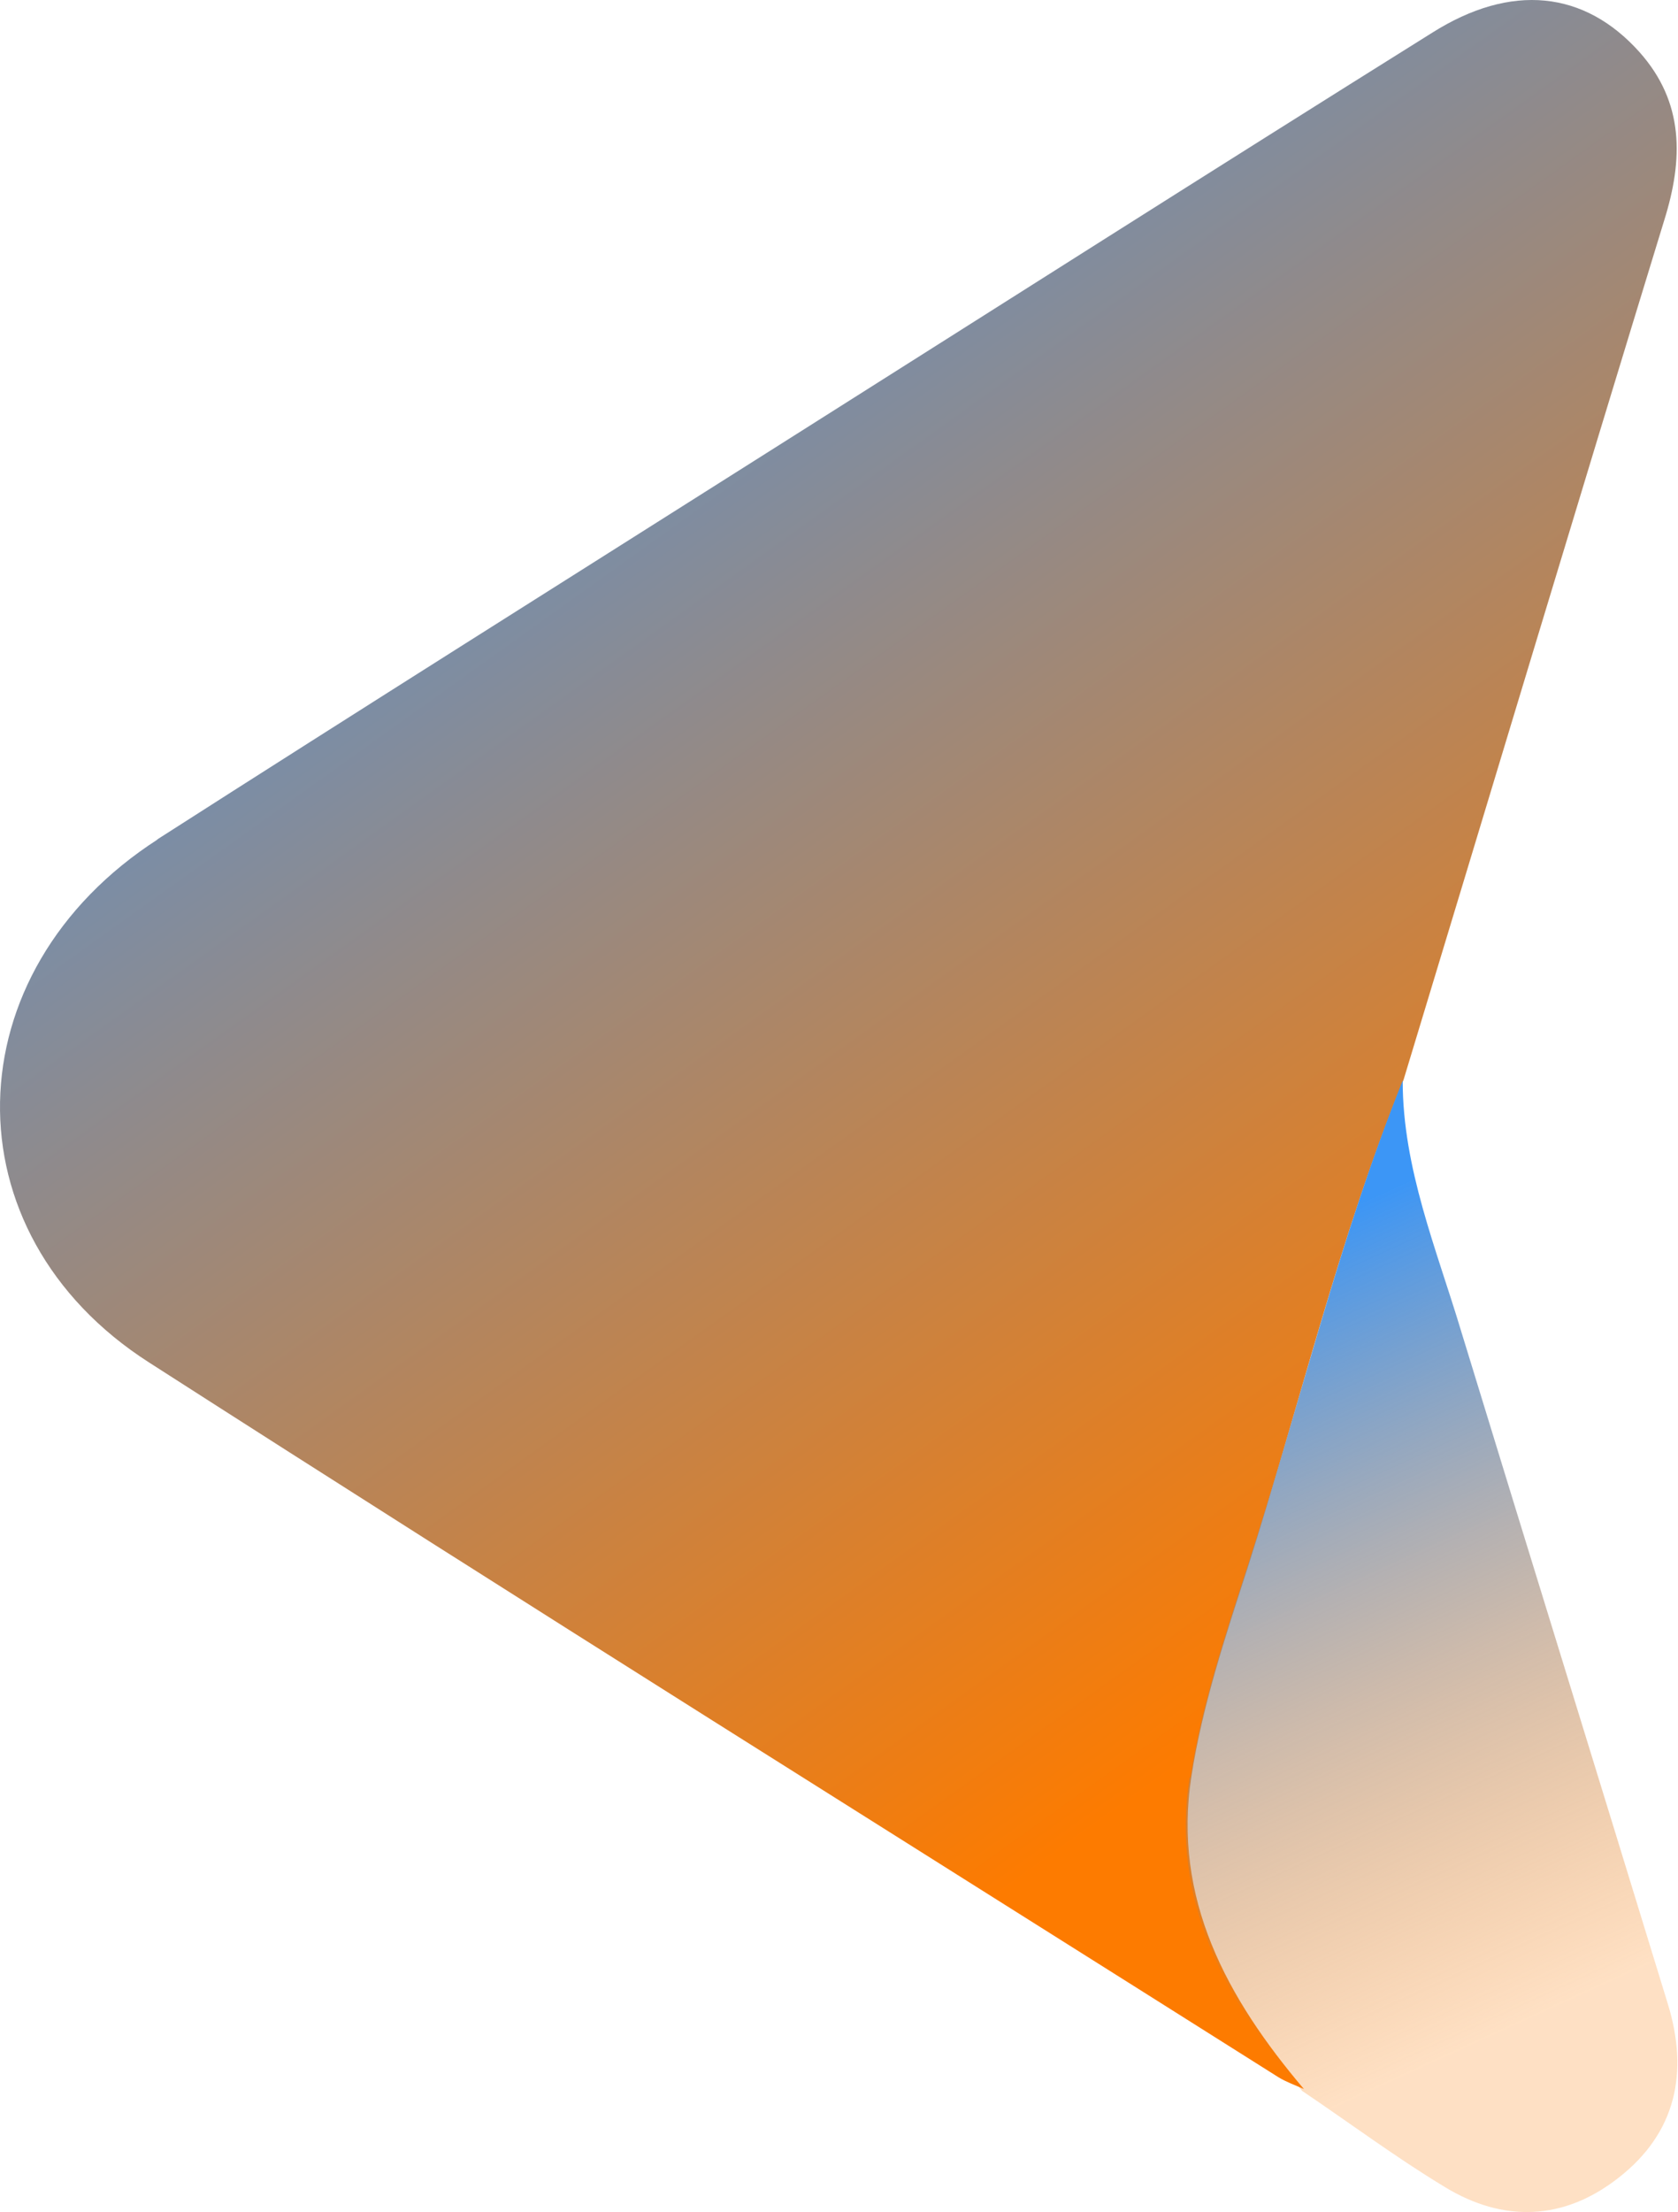
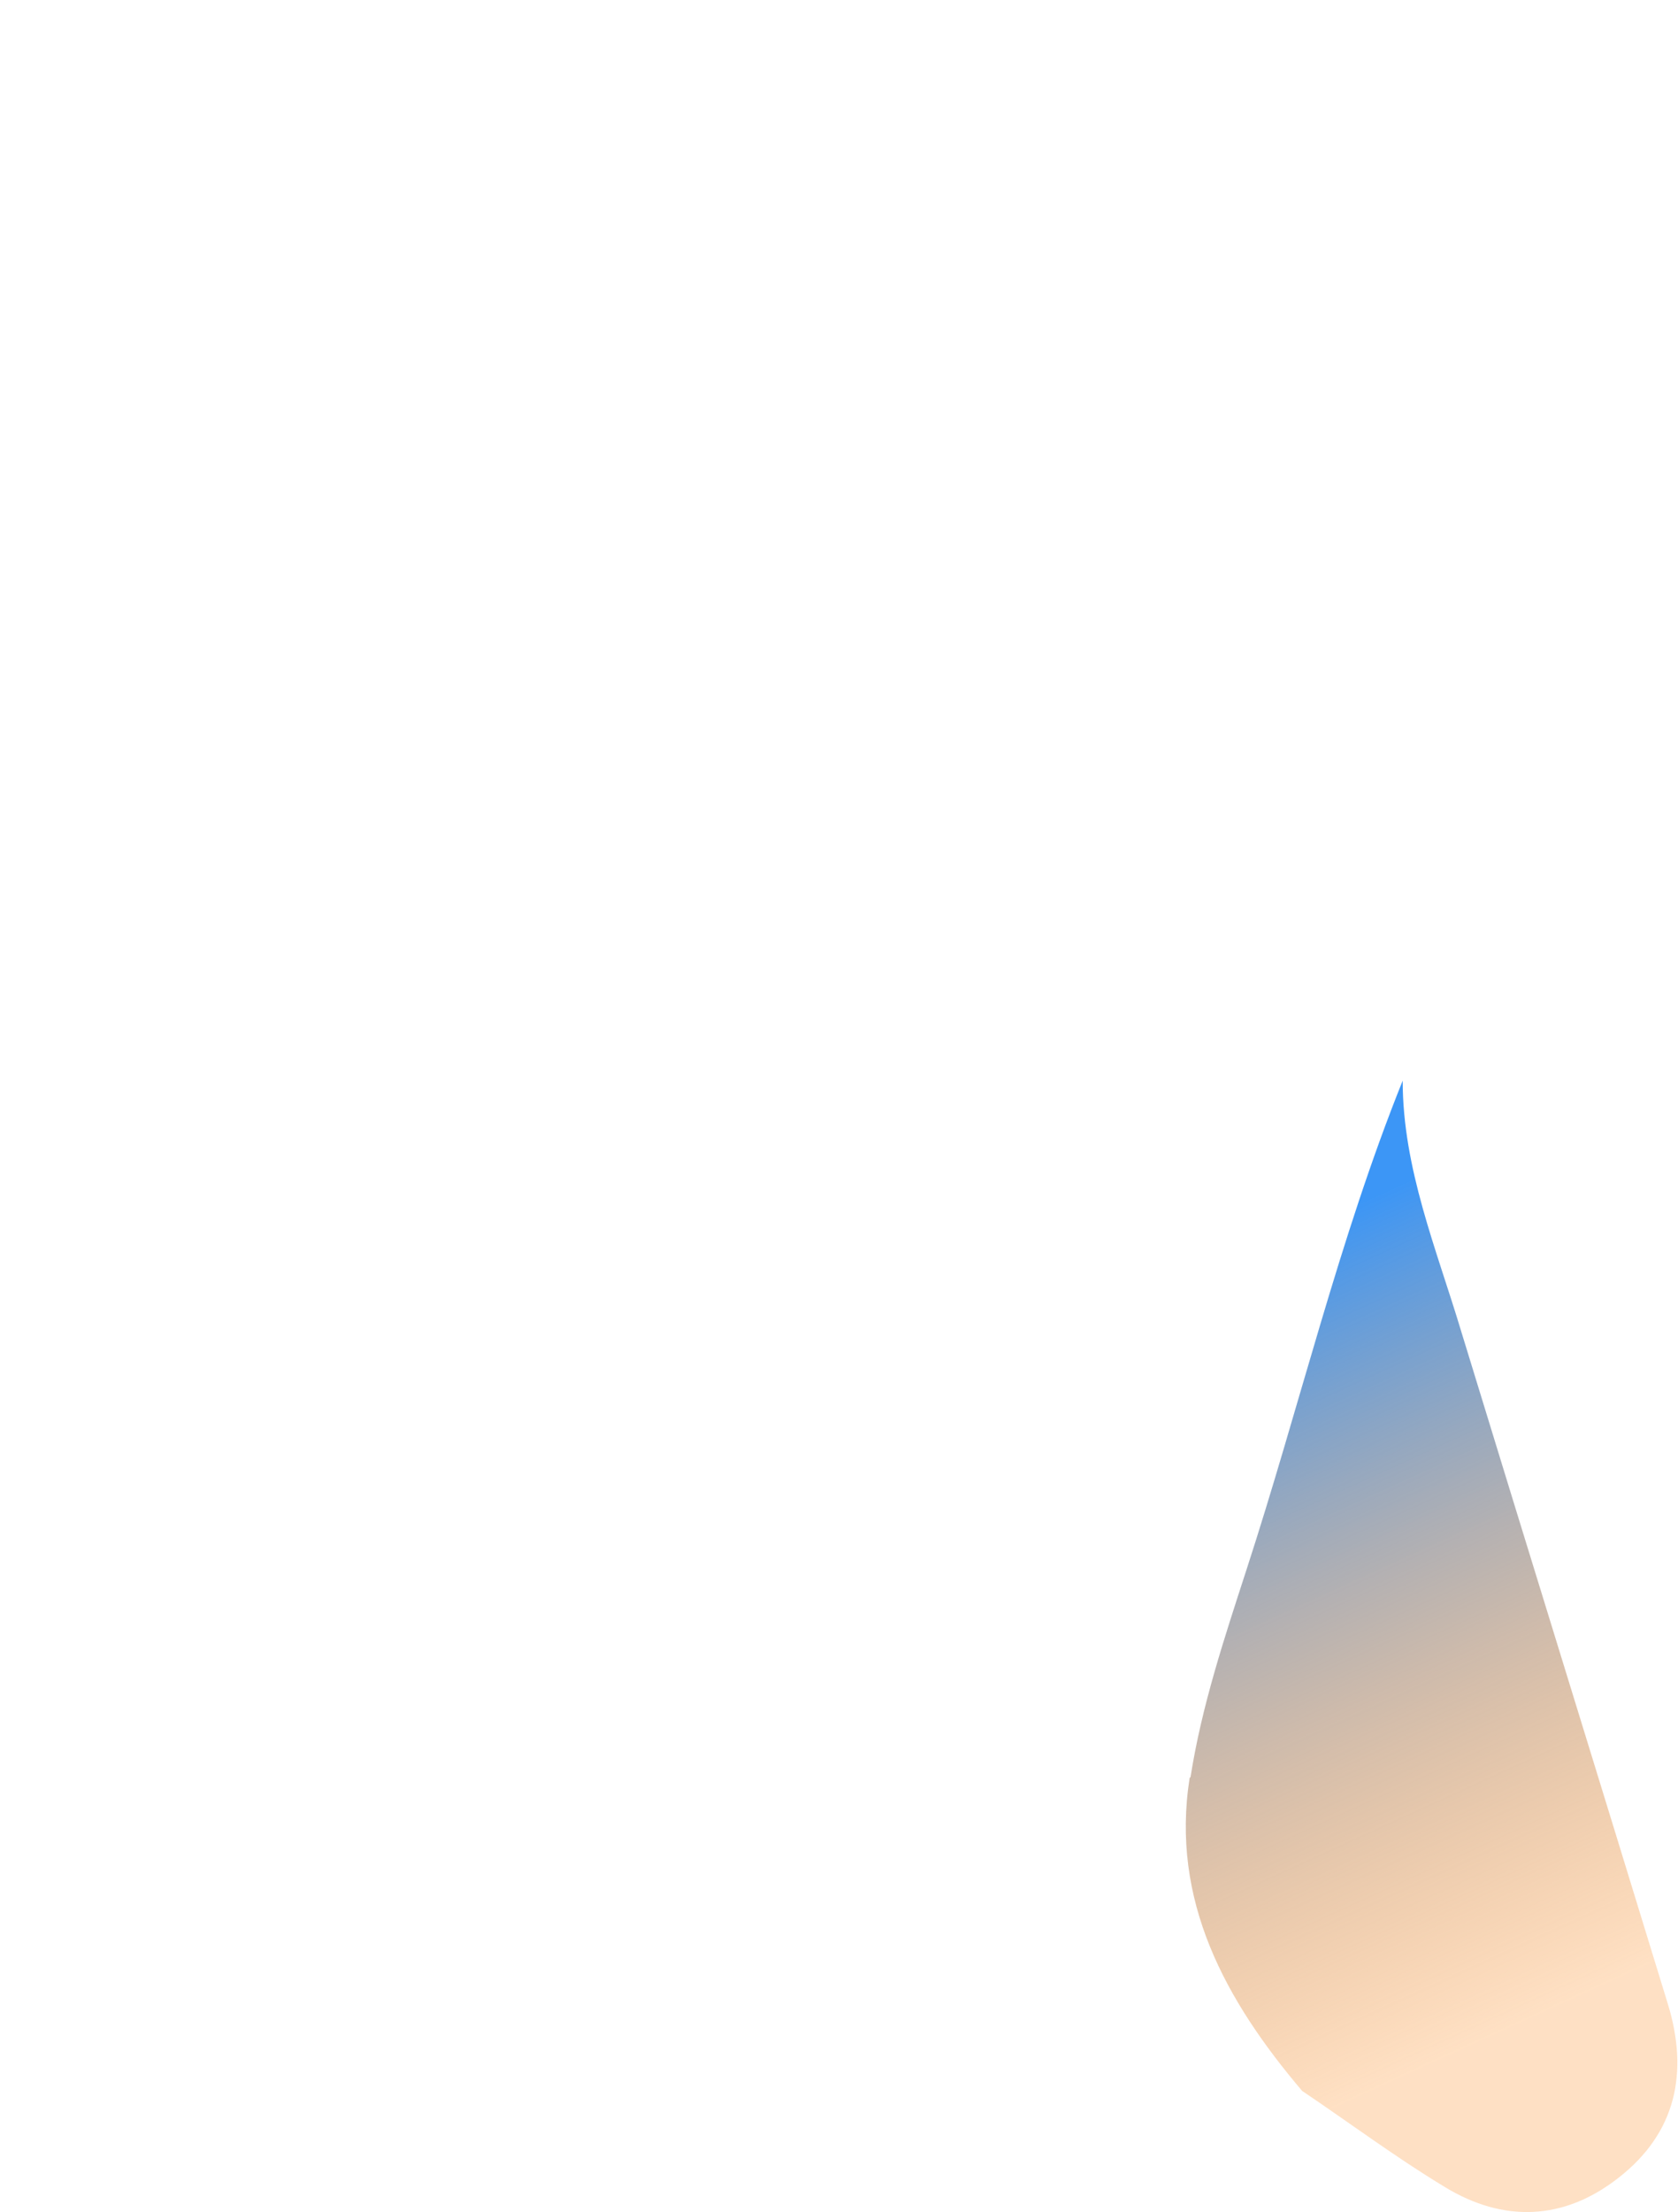
<svg xmlns="http://www.w3.org/2000/svg" width="621" height="818" viewBox="0 0 621 818" fill="none">
-   <path d="M57.882 310.62C134.02 261.892 210.495 213.841 286.971 165.451C367.845 114.355 448.72 62.92 529.933 12.162C559.373 -6.45 586.444 -3.404 606.747 19.268C623.328 37.879 622.99 58.859 615.884 81.531C583.398 187.446 551.59 293.362 519.443 399.277C495.417 458.156 480.867 520.081 461.579 580.314C453.458 605.355 444.998 630.734 440.937 656.79C433.831 702.134 454.134 739.018 482.559 772.518C479.513 771.165 475.791 769.811 473.084 768.119C333.668 680.139 193.914 592.835 55.175 503.839C-19.947 455.788 -17.916 359.347 58.559 310.281L57.882 310.62Z" fill="url(#paint0_linear_2005_19)" />
  <path d="M440.605 657.128C444.665 631.072 453.125 605.693 461.246 580.653C480.873 520.42 495.424 458.495 519.111 399.615C519.111 432.101 531.631 461.879 540.768 492.334C566.147 575.239 591.864 658.144 617.243 741.048C625.026 766.428 620.289 788.761 598.97 805.342C578.667 821.246 556.334 821.923 534.677 808.726C516.742 797.898 499.484 785.039 481.888 773.195C453.463 739.695 433.16 702.811 440.266 657.467L440.605 657.128Z" fill="url(#paint1_linear_2005_19)" />
  <defs>
    <linearGradient id="paint0_linear_2005_19" x1="115.408" y1="-31.152" x2="548.206" y2="573.885" gradientUnits="userSpaceOnUse">
      <stop stop-color="#3C96F6" />
      <stop offset="1" stop-color="#FD7B00" />
    </linearGradient>
    <linearGradient id="paint1_linear_2005_19" x1="443.65" y1="471.692" x2="568.515" y2="745.447" gradientUnits="userSpaceOnUse">
      <stop stop-color="#3C96F6" />
      <stop offset="1" stop-color="#FD7B00" stop-opacity="0.231" />
    </linearGradient>
  </defs>
</svg>